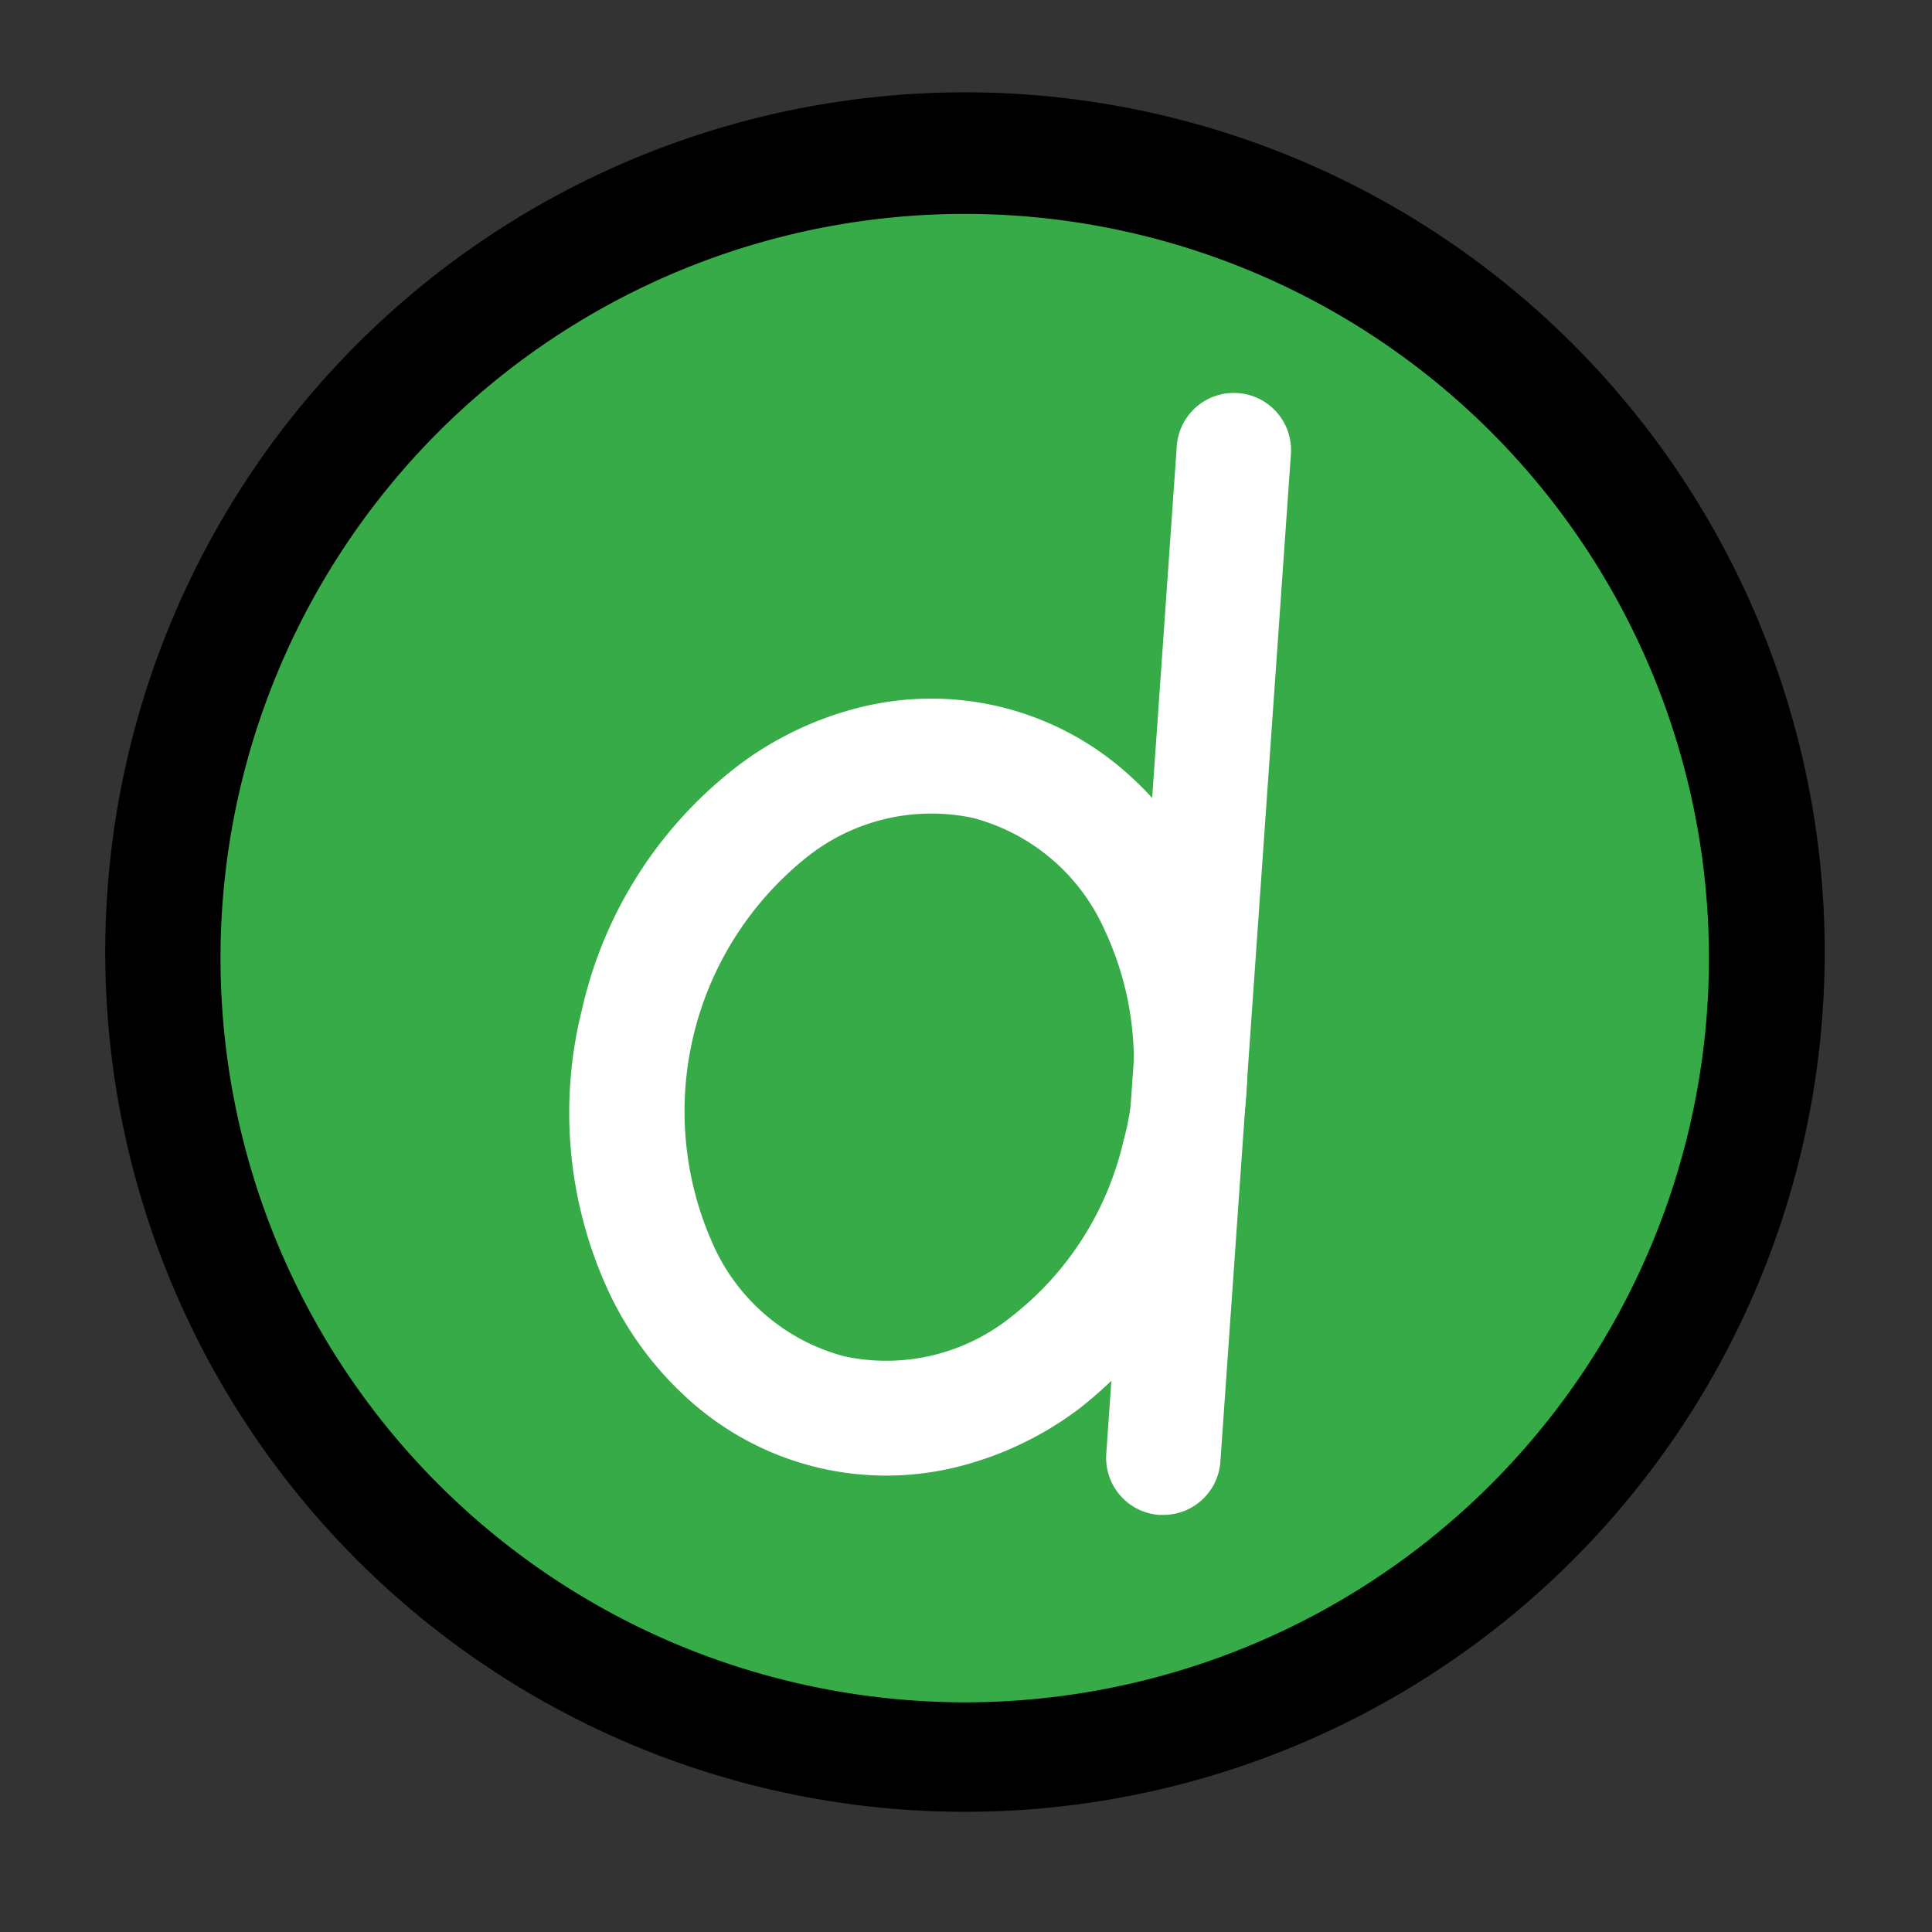
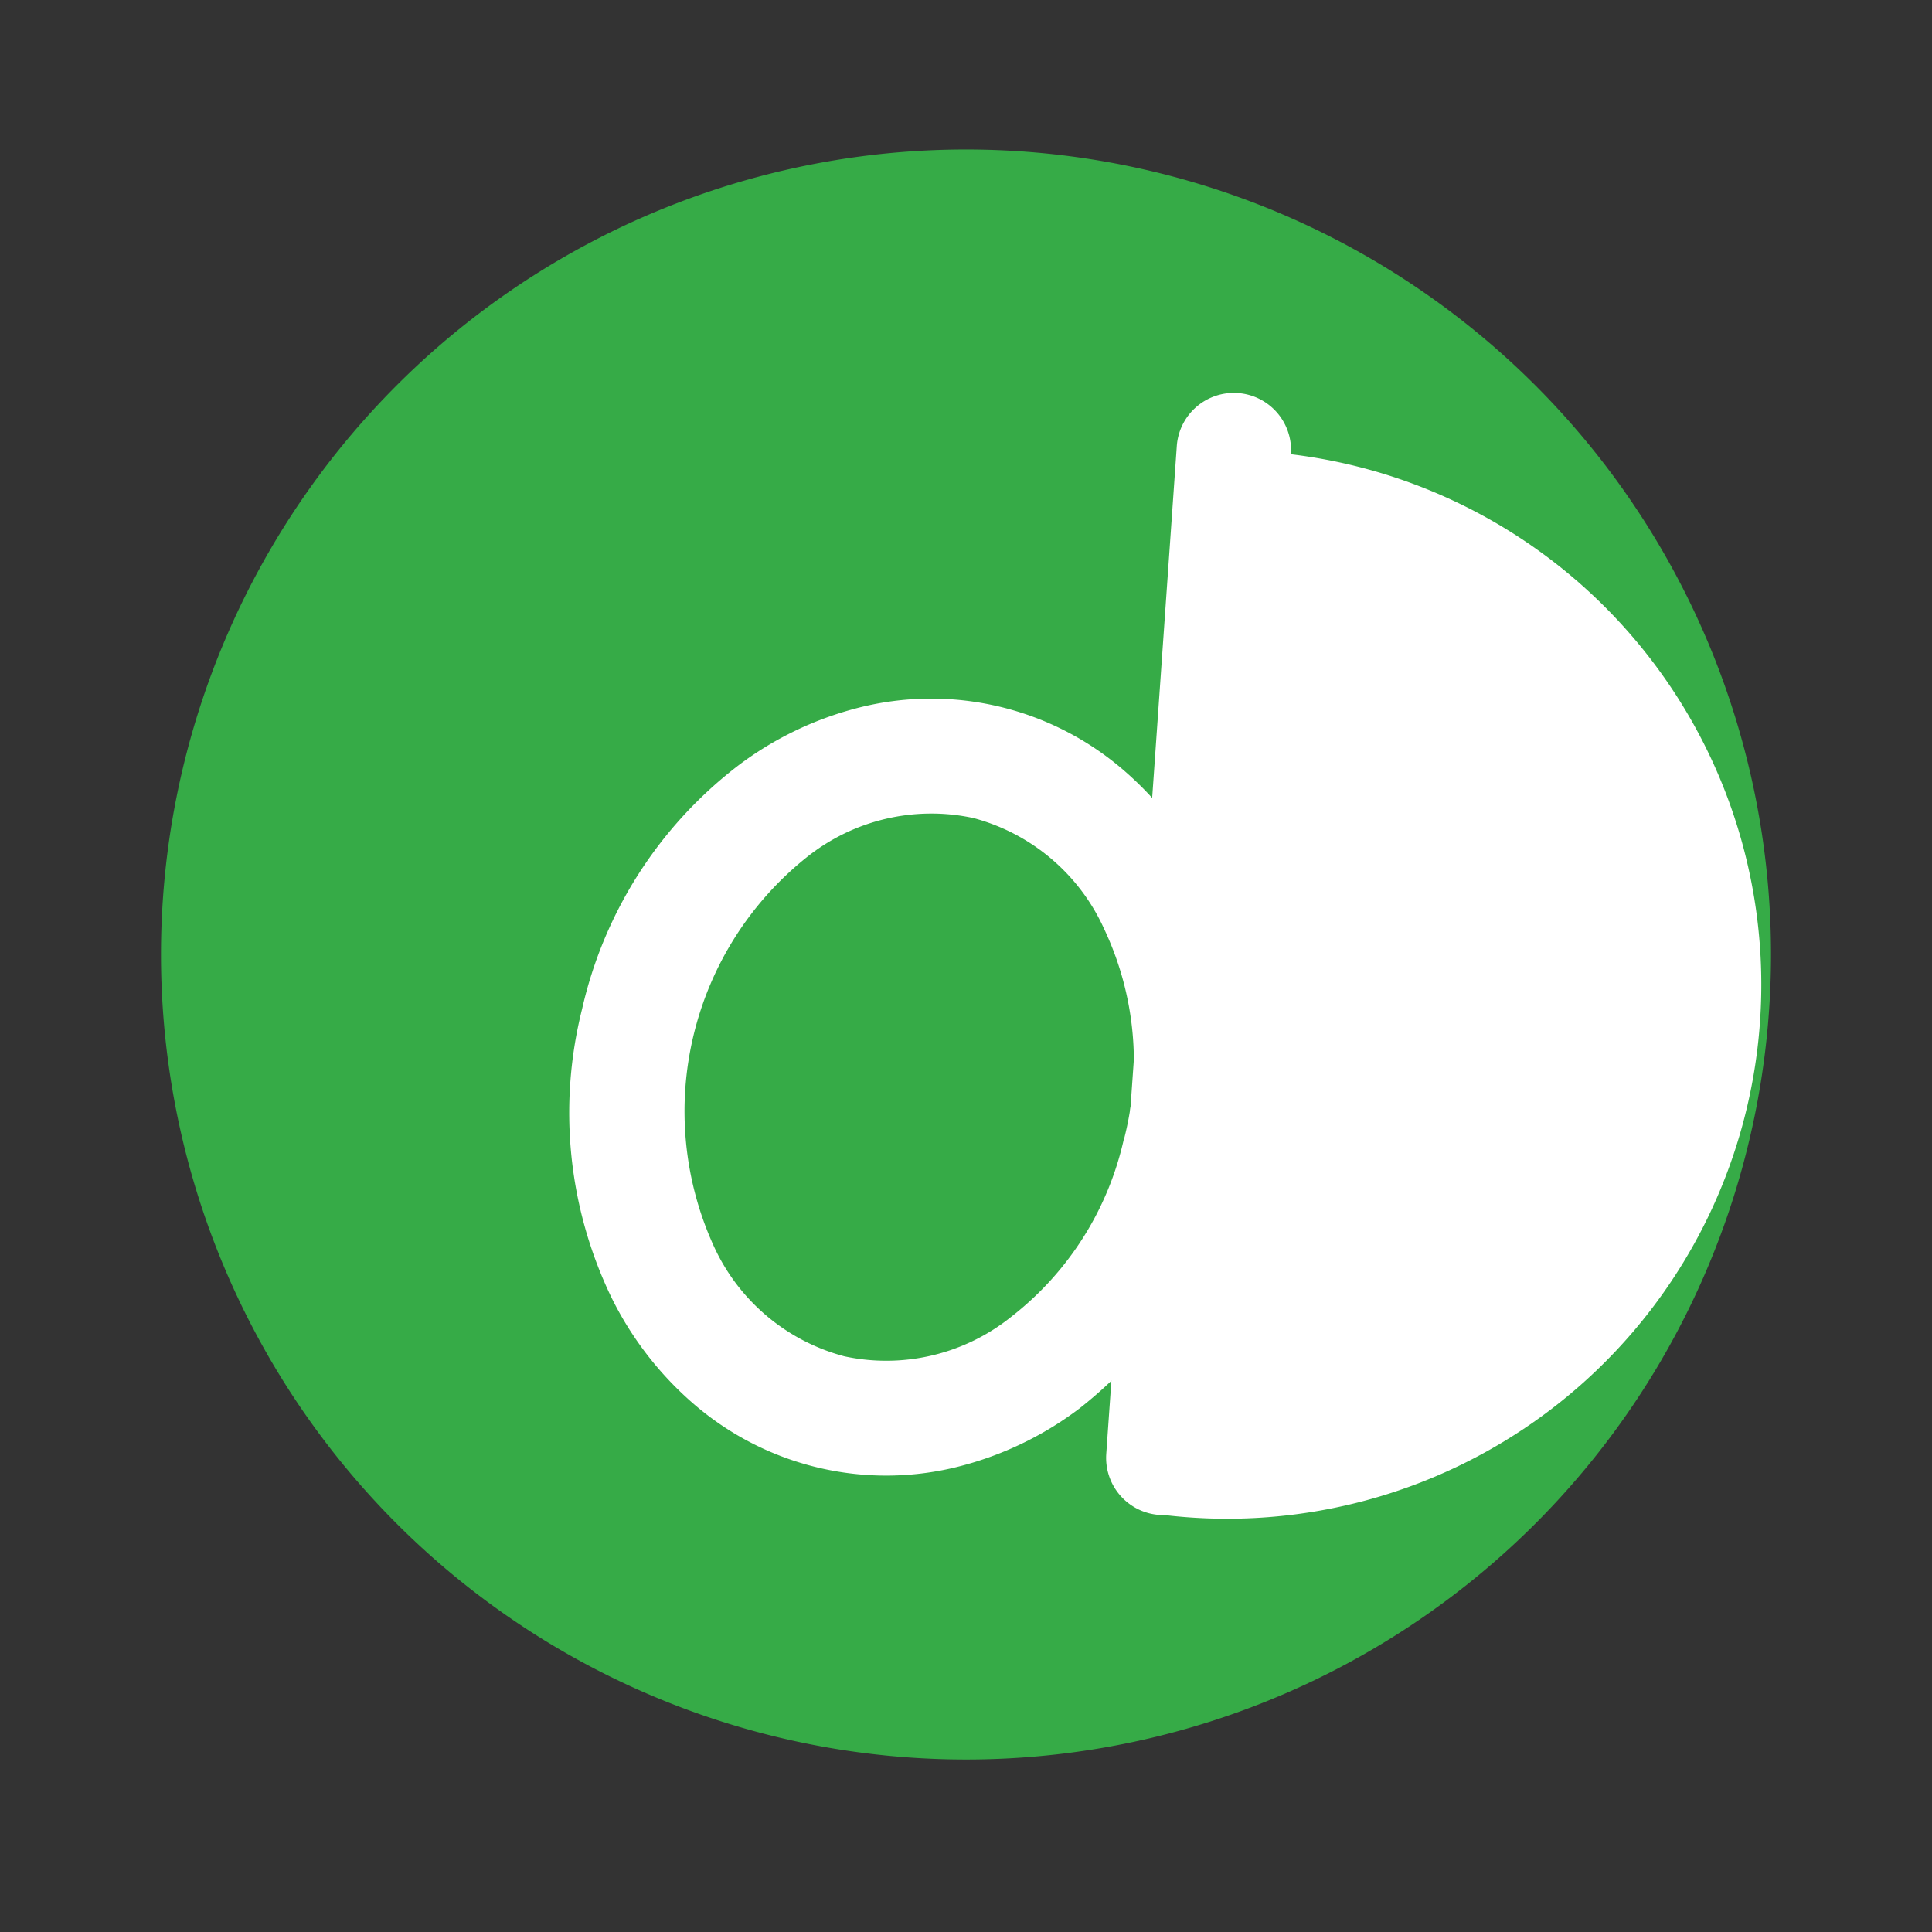
<svg xmlns="http://www.w3.org/2000/svg" width="60" height="60" viewBox="0 0 60 60">
  <rect x="0" y="0" width="60" height="60" fill="#333333" stroke="none" />
  <defs>
    <clipPath id="a">
      <rect width="60" height="60" transform="translate(395 4786.048)" fill="#666" stroke="#666" stroke-width="1" />
    </clipPath>
  </defs>
  <g transform="translate(-395 -4786.048)" clip-path="url(#a)">
    <g transform="translate(425 4815.703)">
      <g transform="translate(-30 -30)">
        <rect width="60" height="60" fill="none" />
        <path d="M25,0A25,25,0,1,1,0,25,25,25,0,0,1,25,0Z" transform="translate(5 4.988)" fill="#36ab47" />
-         <path d="M30,3.212A26.7,26.7,0,1,1,19.577,5.317,26.767,26.767,0,0,1,30,3.212Zm0,50a23.112,23.112,0,1,0-9.039-1.824A23.232,23.232,0,0,0,30,53.212Z" />
        <path d="M18.078,31.678a13.2,13.2,0,0,1,4.838-7.551A10.481,10.481,0,0,1,26.759,22.3a9.145,9.145,0,0,1,8.112,1.943,10.487,10.487,0,0,1,2.6,3.366,13.648,13.648,0,0,1-3.946,16.476,10.484,10.484,0,0,1-3.842,1.827,9.147,9.147,0,0,1-8.113-1.943,10.492,10.492,0,0,1-2.6-3.369A13.2,13.2,0,0,1,18.078,31.678Zm16.833,4.031a9.643,9.643,0,0,0-.622-6.517,6.206,6.206,0,0,0-4.064-3.443,6.2,6.2,0,0,0-5.183,1.228,10.1,10.1,0,0,0-2.884,12.047,6.2,6.2,0,0,0,4.065,3.443,6.2,6.2,0,0,0,5.182-1.228,9.645,9.645,0,0,0,3.5-5.531Z" fill="#fff" />
-         <path d="M36.13,47.392H36A1.776,1.776,0,0,1,34.356,45.5v-.005L36.546,14.2a1.776,1.776,0,0,1,1.9-1.648h0a1.776,1.776,0,0,1,1.644,1.9L37.9,45.74A1.776,1.776,0,0,1,36.13,47.392Z" fill="#fff" />
-         <rect width="60" height="60" fill="none" />
+         <path d="M36.13,47.392H36A1.776,1.776,0,0,1,34.356,45.5v-.005L36.546,14.2a1.776,1.776,0,0,1,1.9-1.648h0a1.776,1.776,0,0,1,1.644,1.9A1.776,1.776,0,0,1,36.13,47.392Z" fill="#fff" />
      </g>
    </g>
  </g>
</svg>